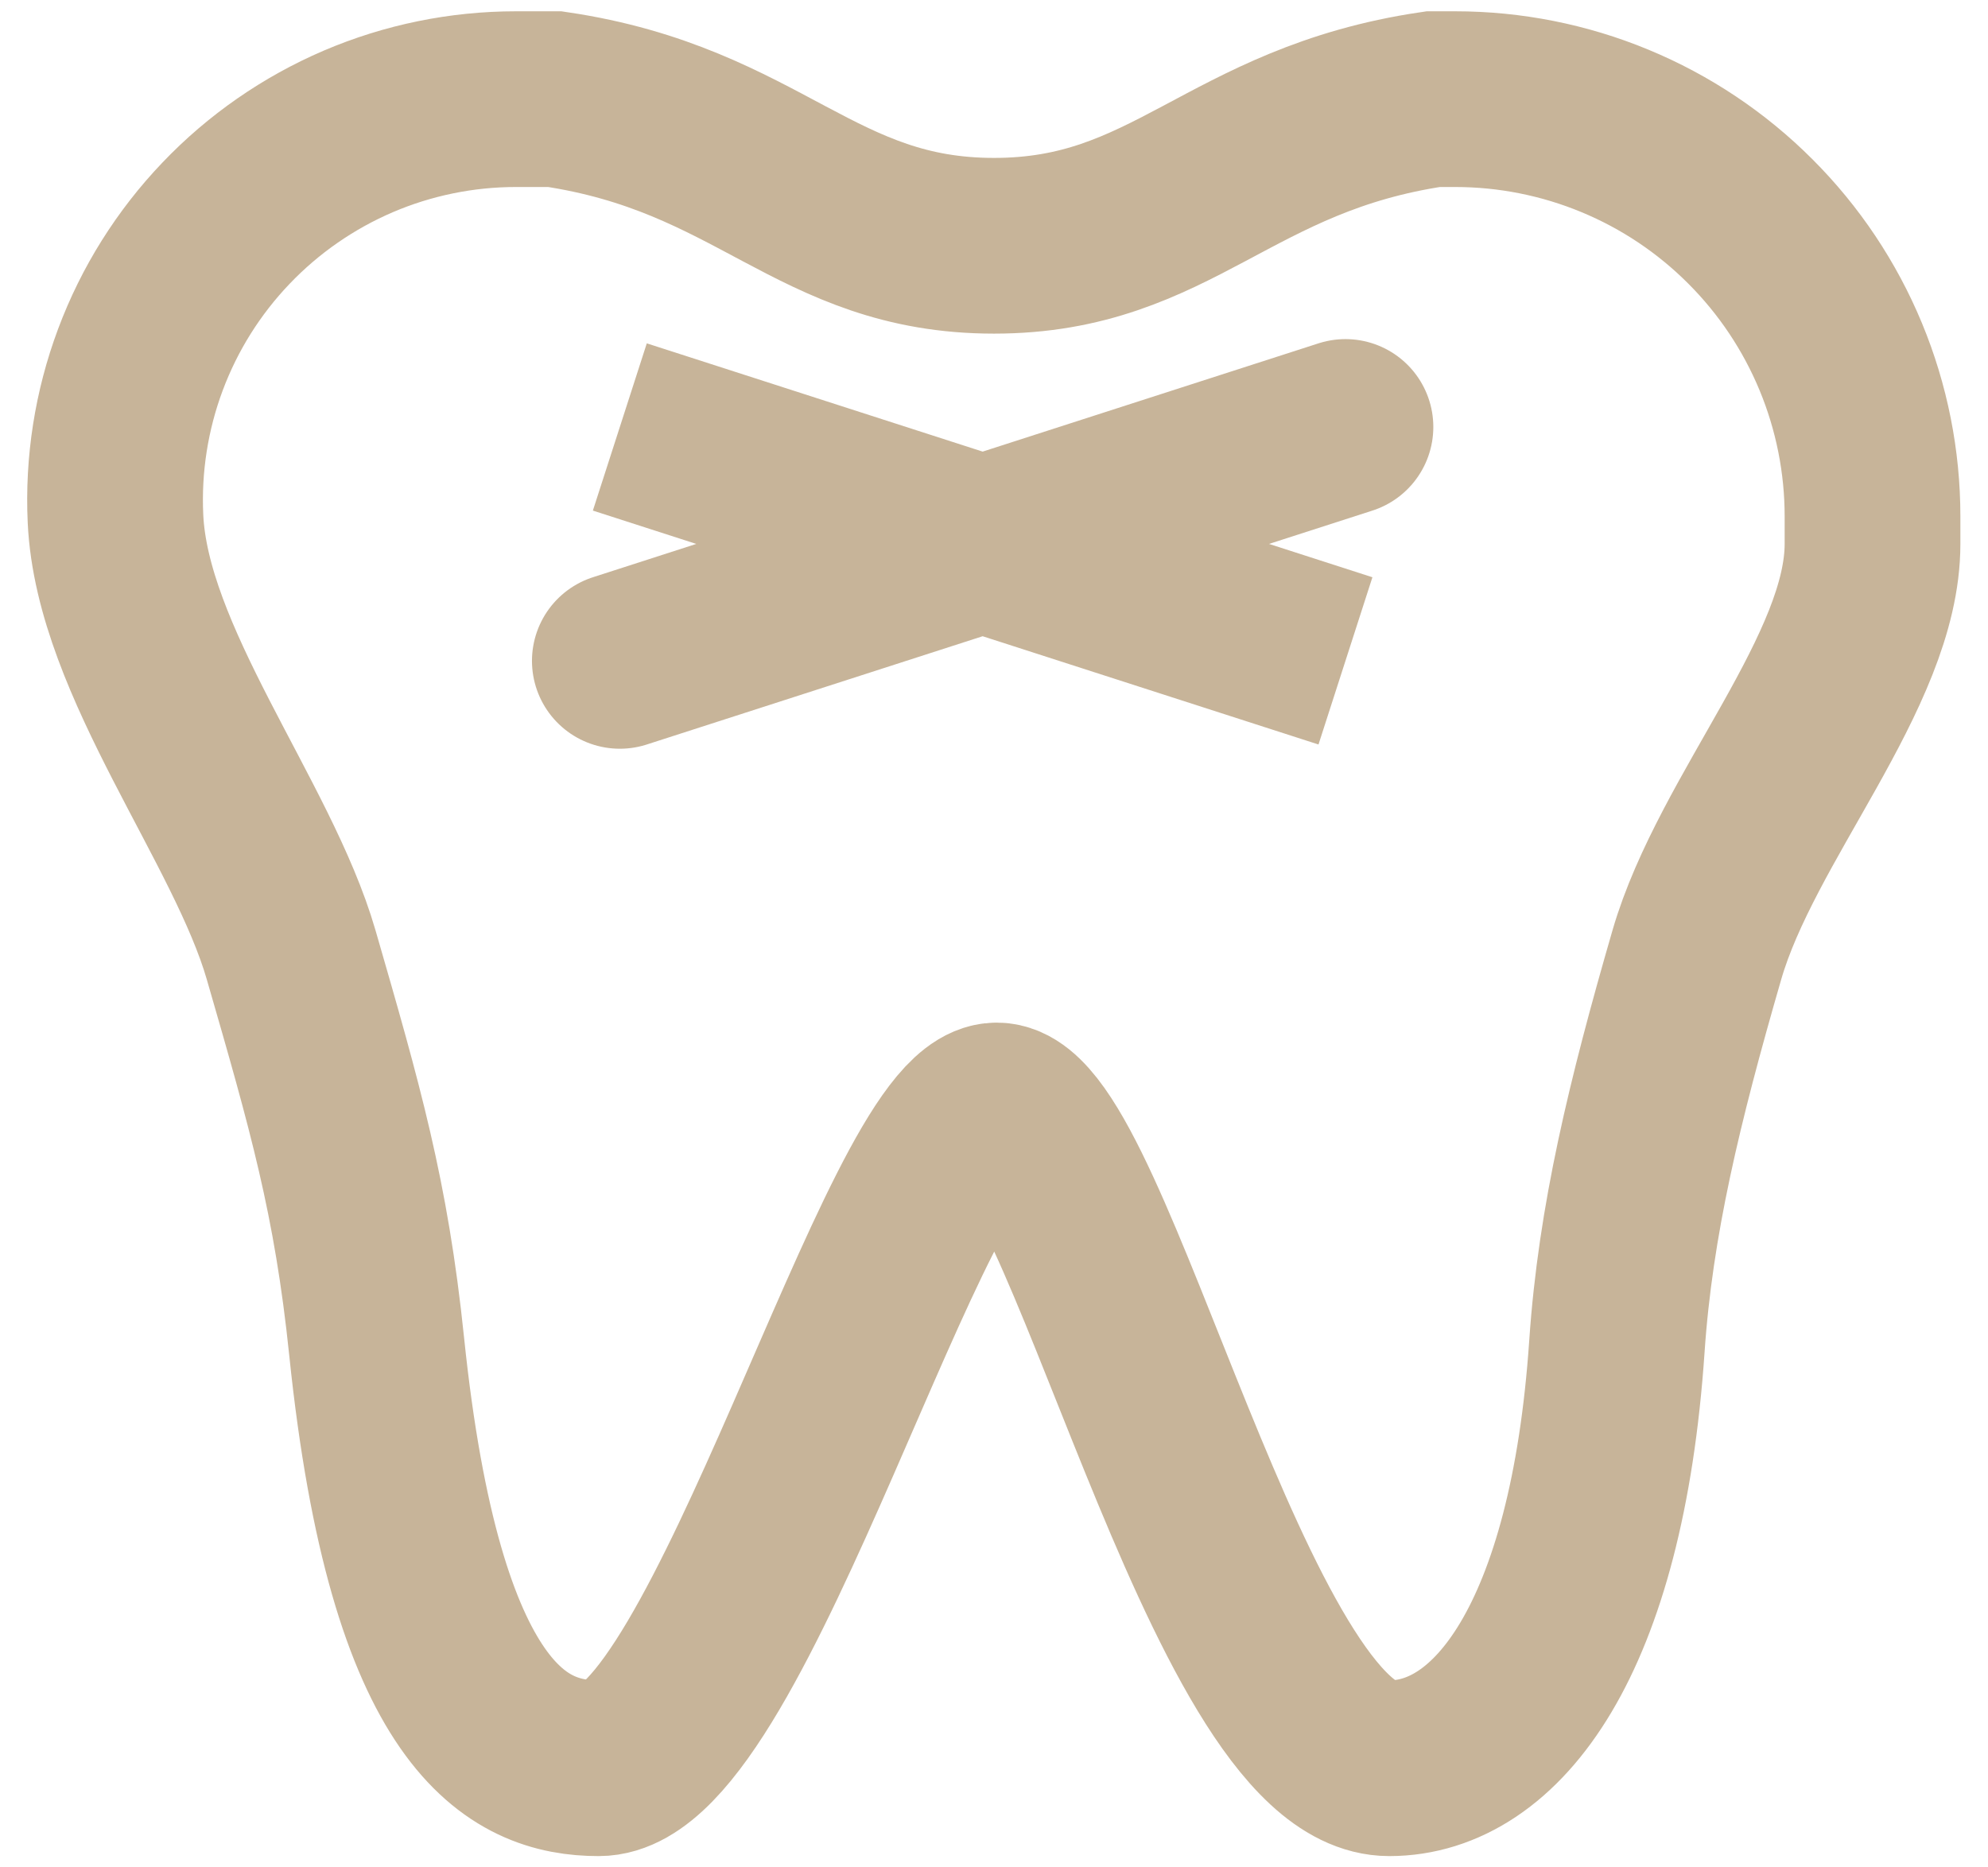
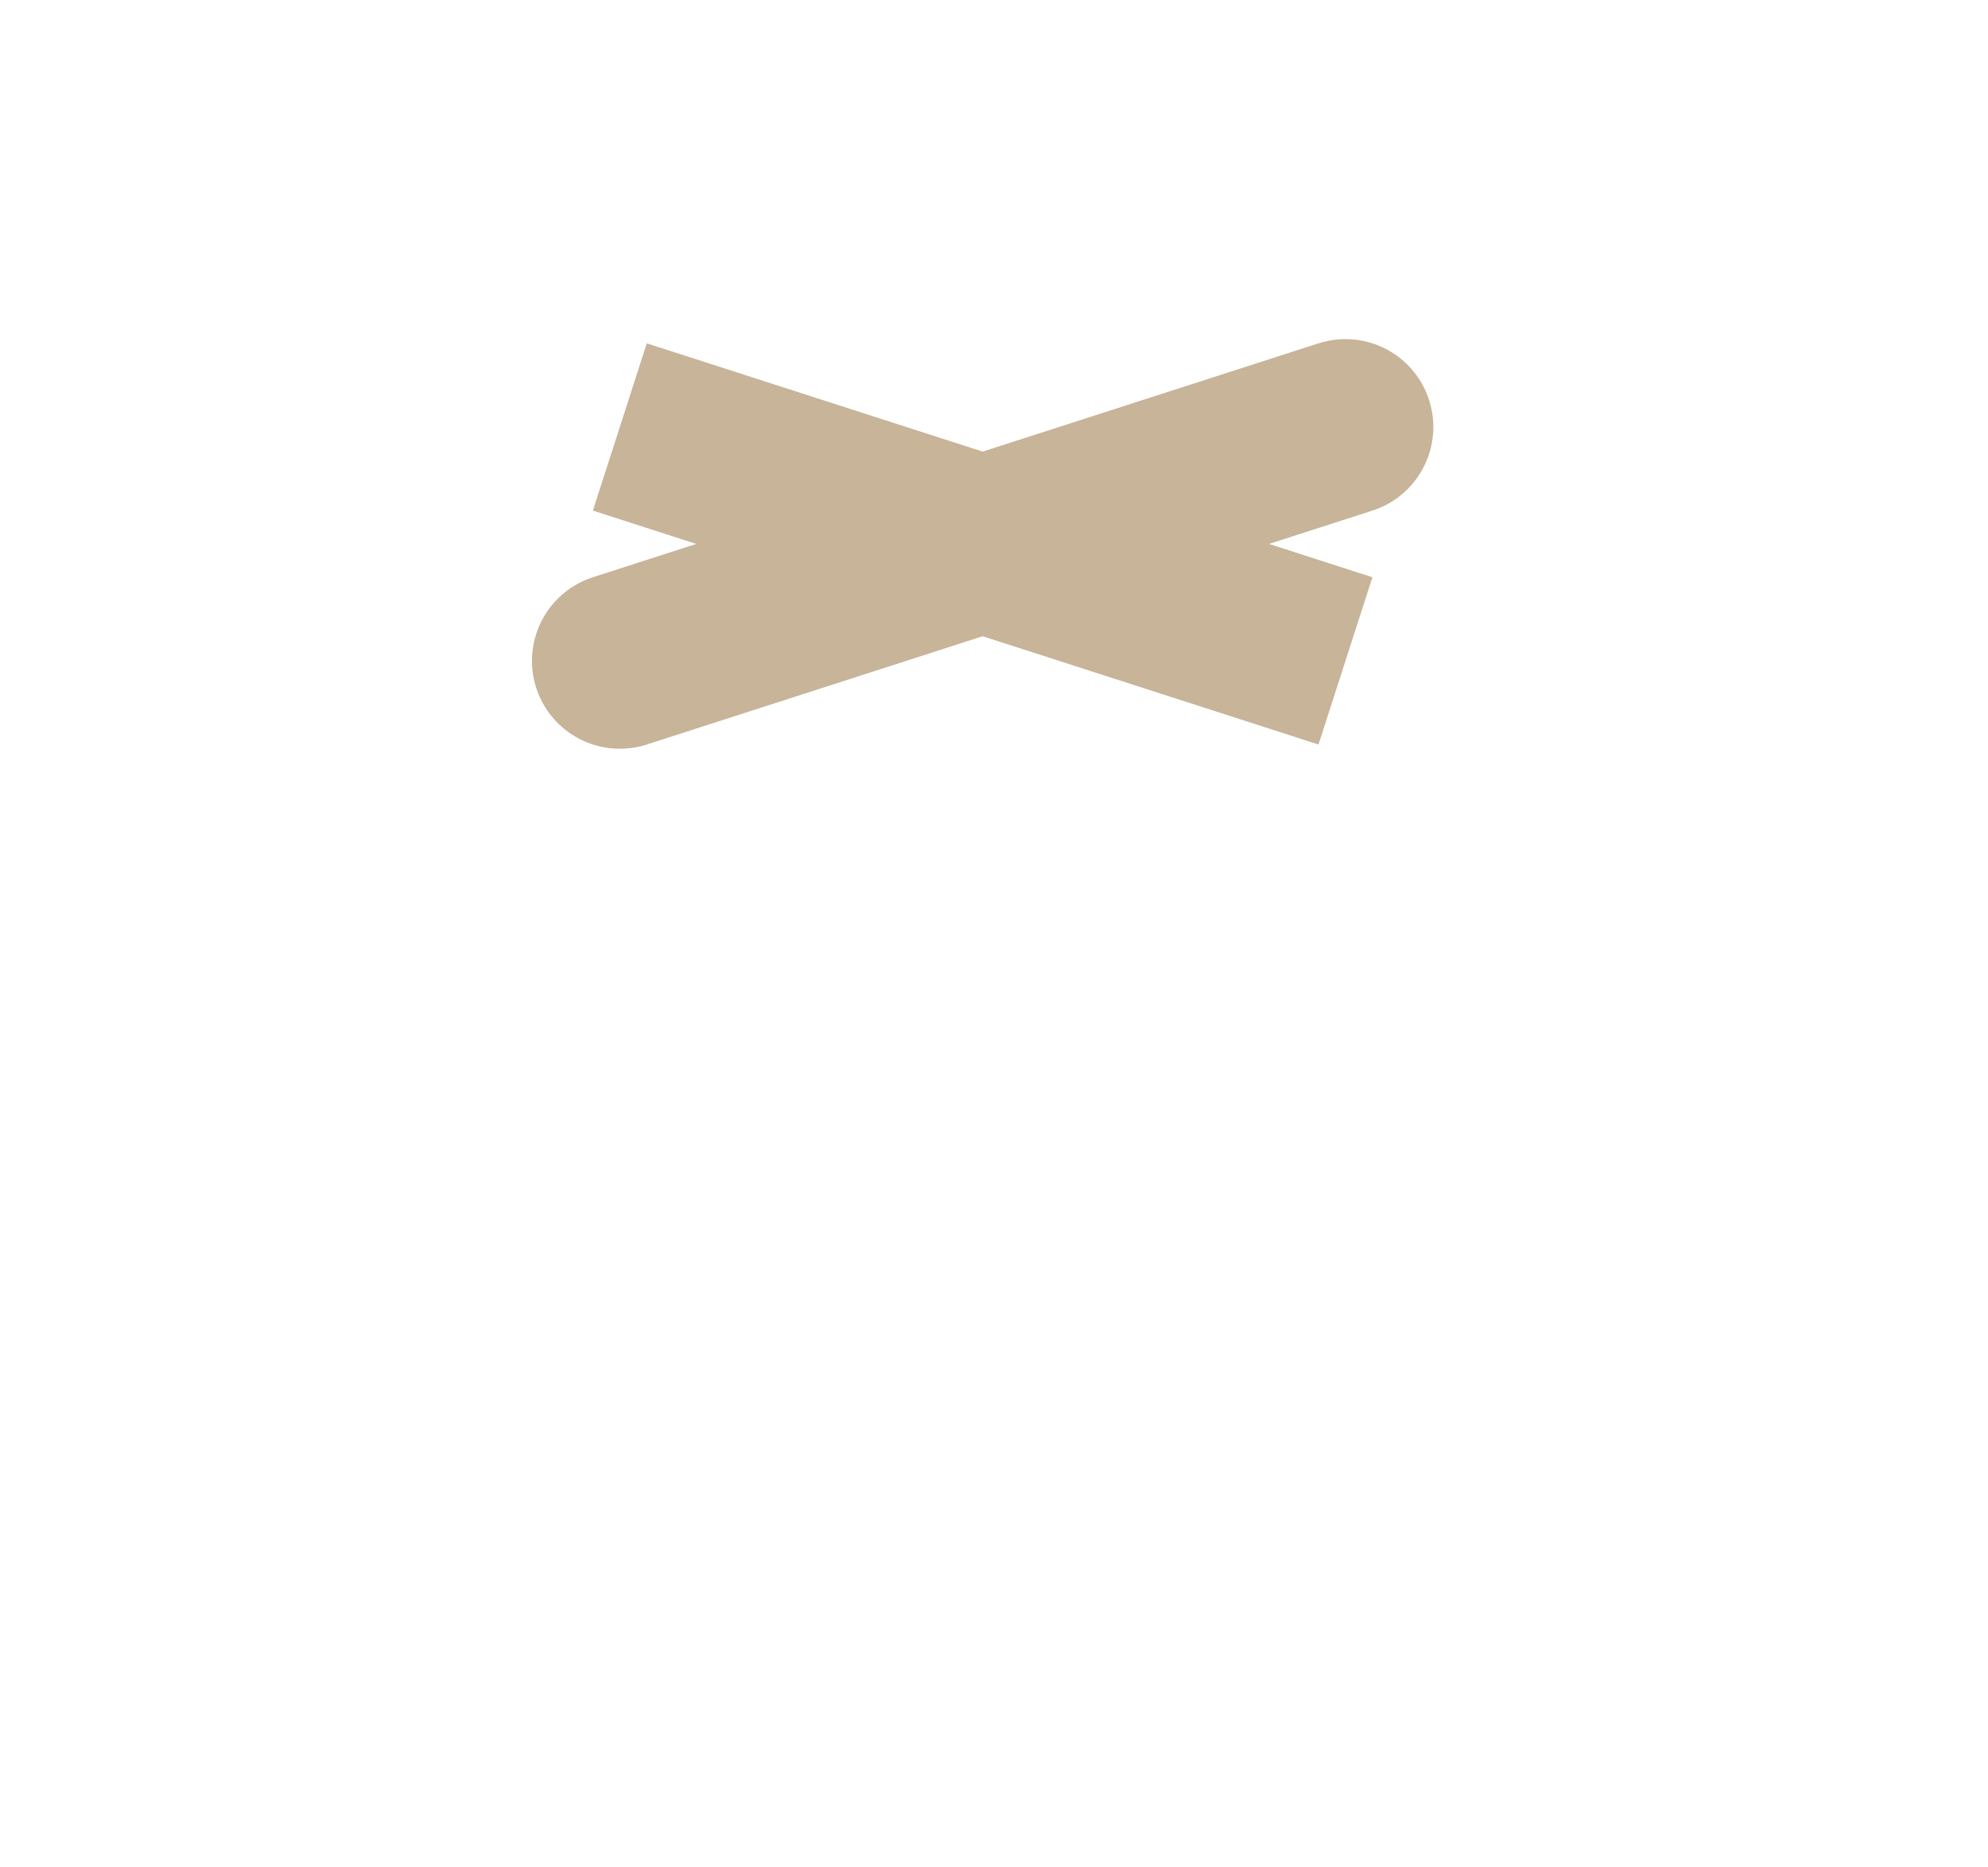
<svg xmlns="http://www.w3.org/2000/svg" width="33" height="31" viewBox="0 0 33 31" fill="none">
-   <path d="M8.564 1.646H9.211C12.613 2.149 13.535 4.08 16.5 4.08C19.465 4.08 20.387 2.149 23.79 1.646H24.156C25.066 1.646 25.967 1.825 26.807 2.173C27.648 2.521 28.411 3.031 29.054 3.675C29.698 4.318 30.208 5.082 30.556 5.922C30.904 6.762 31.083 7.663 31.083 8.573V9.029C31.083 11.146 28.83 13.563 28.167 15.852C27.463 18.283 26.981 20.271 26.84 22.35C26.508 27.221 24.847 29.354 23.062 29.354C20.398 29.354 18.033 18.435 16.546 18.435C15.058 18.435 12.109 29.354 9.938 29.354C8.613 29.354 6.897 28.57 6.252 22.35C5.996 19.875 5.562 18.374 4.833 15.852C4.192 13.636 2.027 10.987 1.917 8.61C1.875 7.711 2.016 6.813 2.331 5.97C2.646 5.127 3.129 4.357 3.751 3.706C4.372 3.055 5.119 2.537 5.946 2.182C6.774 1.828 7.665 1.646 8.564 1.646Z" stroke="#C7B499" stroke-width="2.917" />
  <path d="M10.289 10.971L22.334 7.088M10.289 7.088L22.334 10.971L10.289 7.088Z" stroke="#C7B499" stroke-width="2.917" stroke-linecap="round" />
</svg>